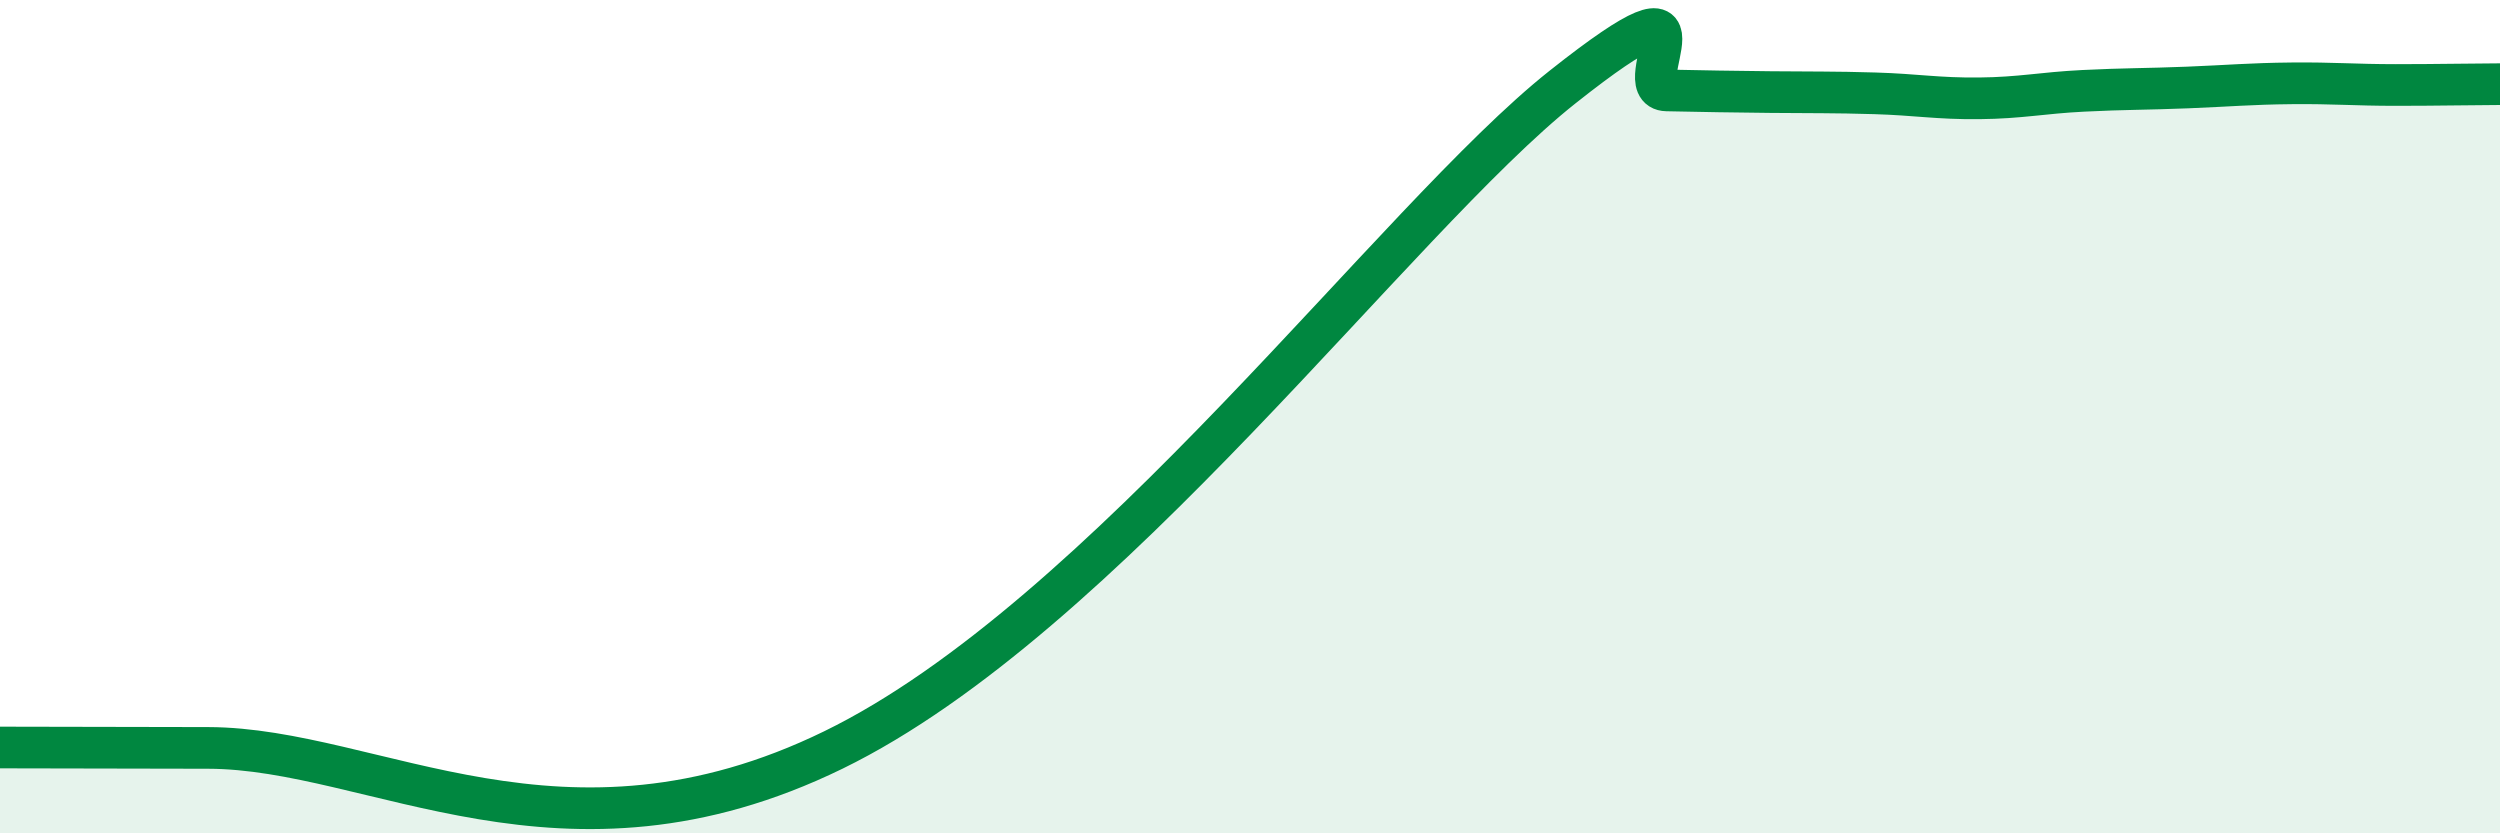
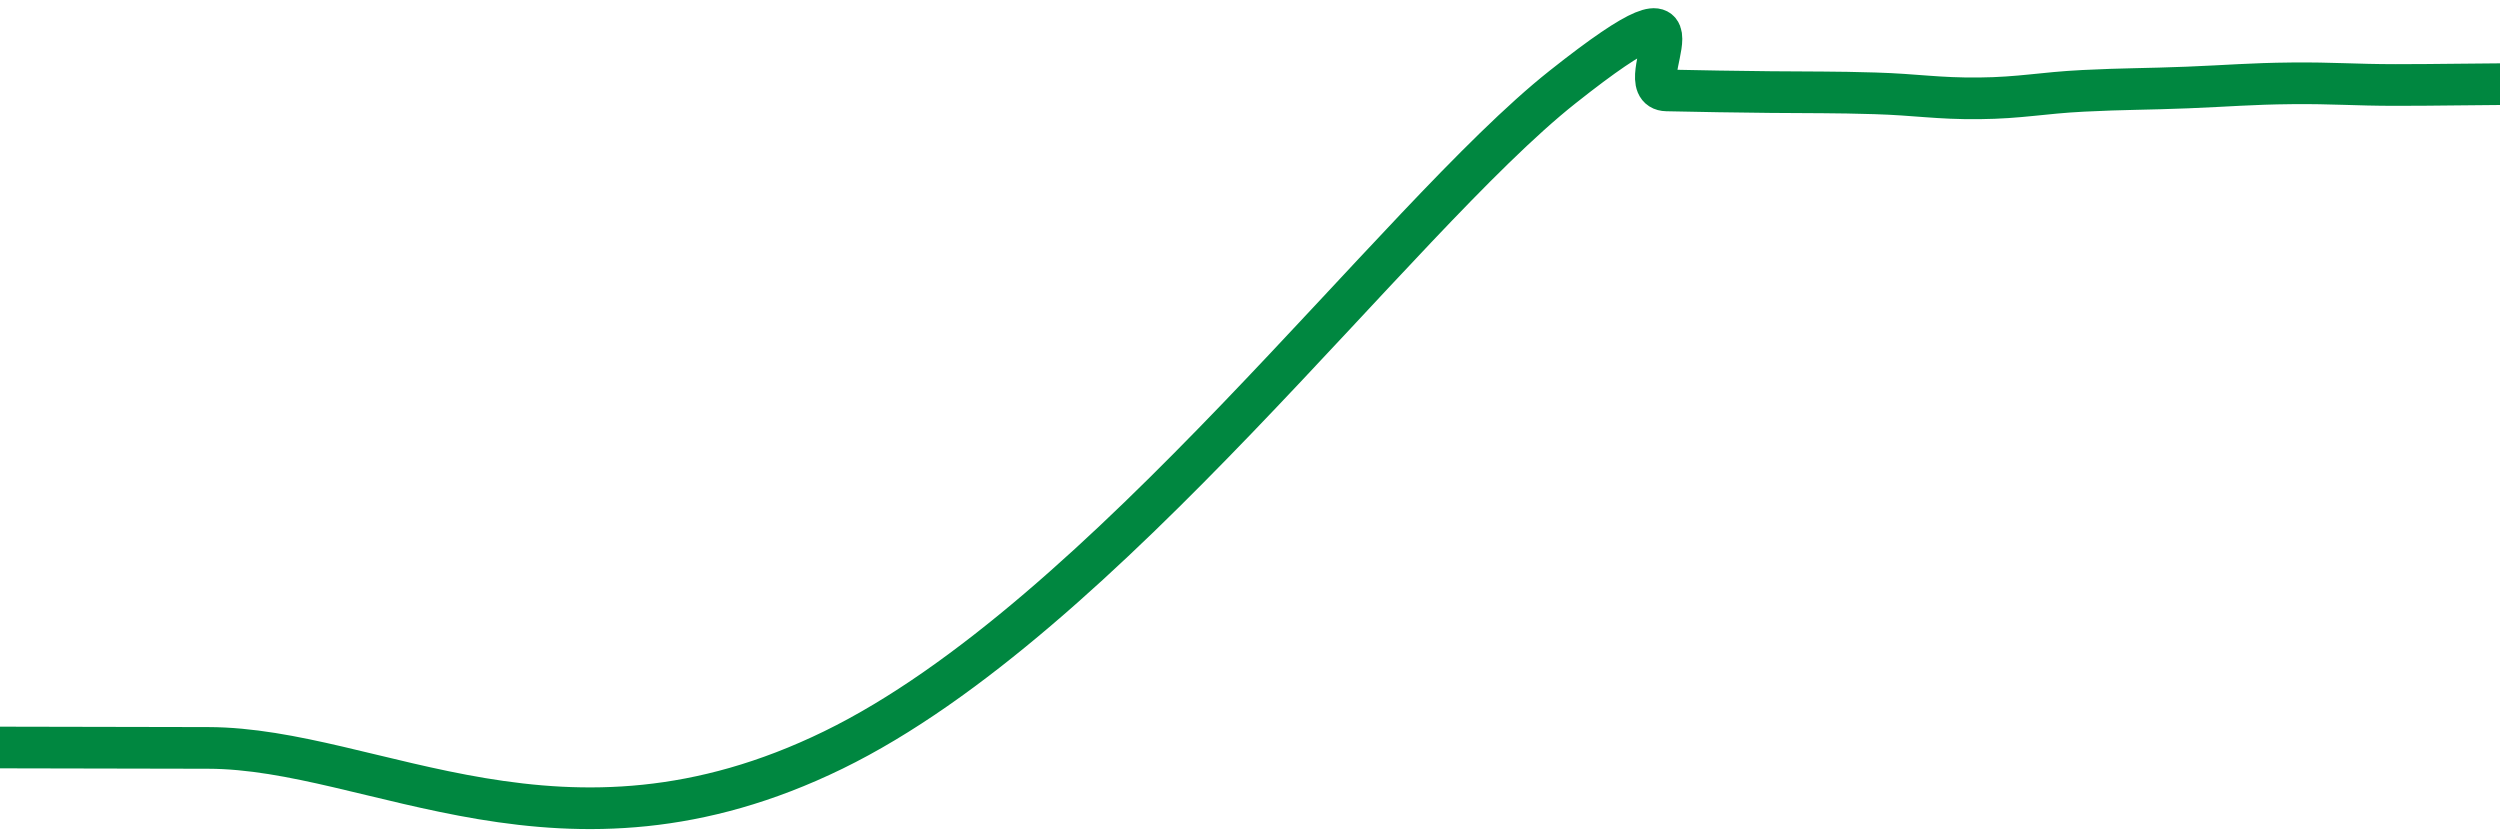
<svg xmlns="http://www.w3.org/2000/svg" width="60" height="20" viewBox="0 0 60 20">
-   <path d="M 0,17.94 C 1,17.94 1,17.94 5,17.95 C 9,17.96 13.5,21.17 20,18 C 26.5,14.83 33.5,5.26 37.5,2.09 C 41.5,-1.08 39,2.15 40,2.17 C 41,2.19 41.5,2.2 42.5,2.21 C 43.5,2.22 44,2.21 45,2.24 C 46,2.27 46.5,2.37 47.5,2.36 C 48.5,2.35 49,2.23 50,2.18 C 51,2.13 51.5,2.14 52.5,2.1 C 53.5,2.06 54,2.01 55,2 C 56,1.99 56.5,2.04 57.5,2.04 C 58.5,2.04 59.5,2.02 60,2.02L60 20L0 20Z" fill="#008740" opacity="0.1" stroke-linecap="round" stroke-linejoin="round" />
  <path d="M 0,17.94 C 1,17.94 1,17.94 5,17.95 C 9,17.96 13.5,21.17 20,18 C 26.5,14.83 33.5,5.26 37.5,2.09 C 41.5,-1.08 39,2.15 40,2.17 C 41,2.19 41.5,2.2 42.5,2.21 C 43.5,2.22 44,2.21 45,2.24 C 46,2.27 46.5,2.37 47.5,2.36 C 48.5,2.35 49,2.23 50,2.18 C 51,2.13 51.5,2.14 52.5,2.1 C 53.5,2.06 54,2.01 55,2 C 56,1.99 56.5,2.04 57.5,2.04 C 58.5,2.04 59.5,2.02 60,2.02" stroke="#008740" stroke-width="1" fill="none" stroke-linecap="round" stroke-linejoin="round" />
</svg>